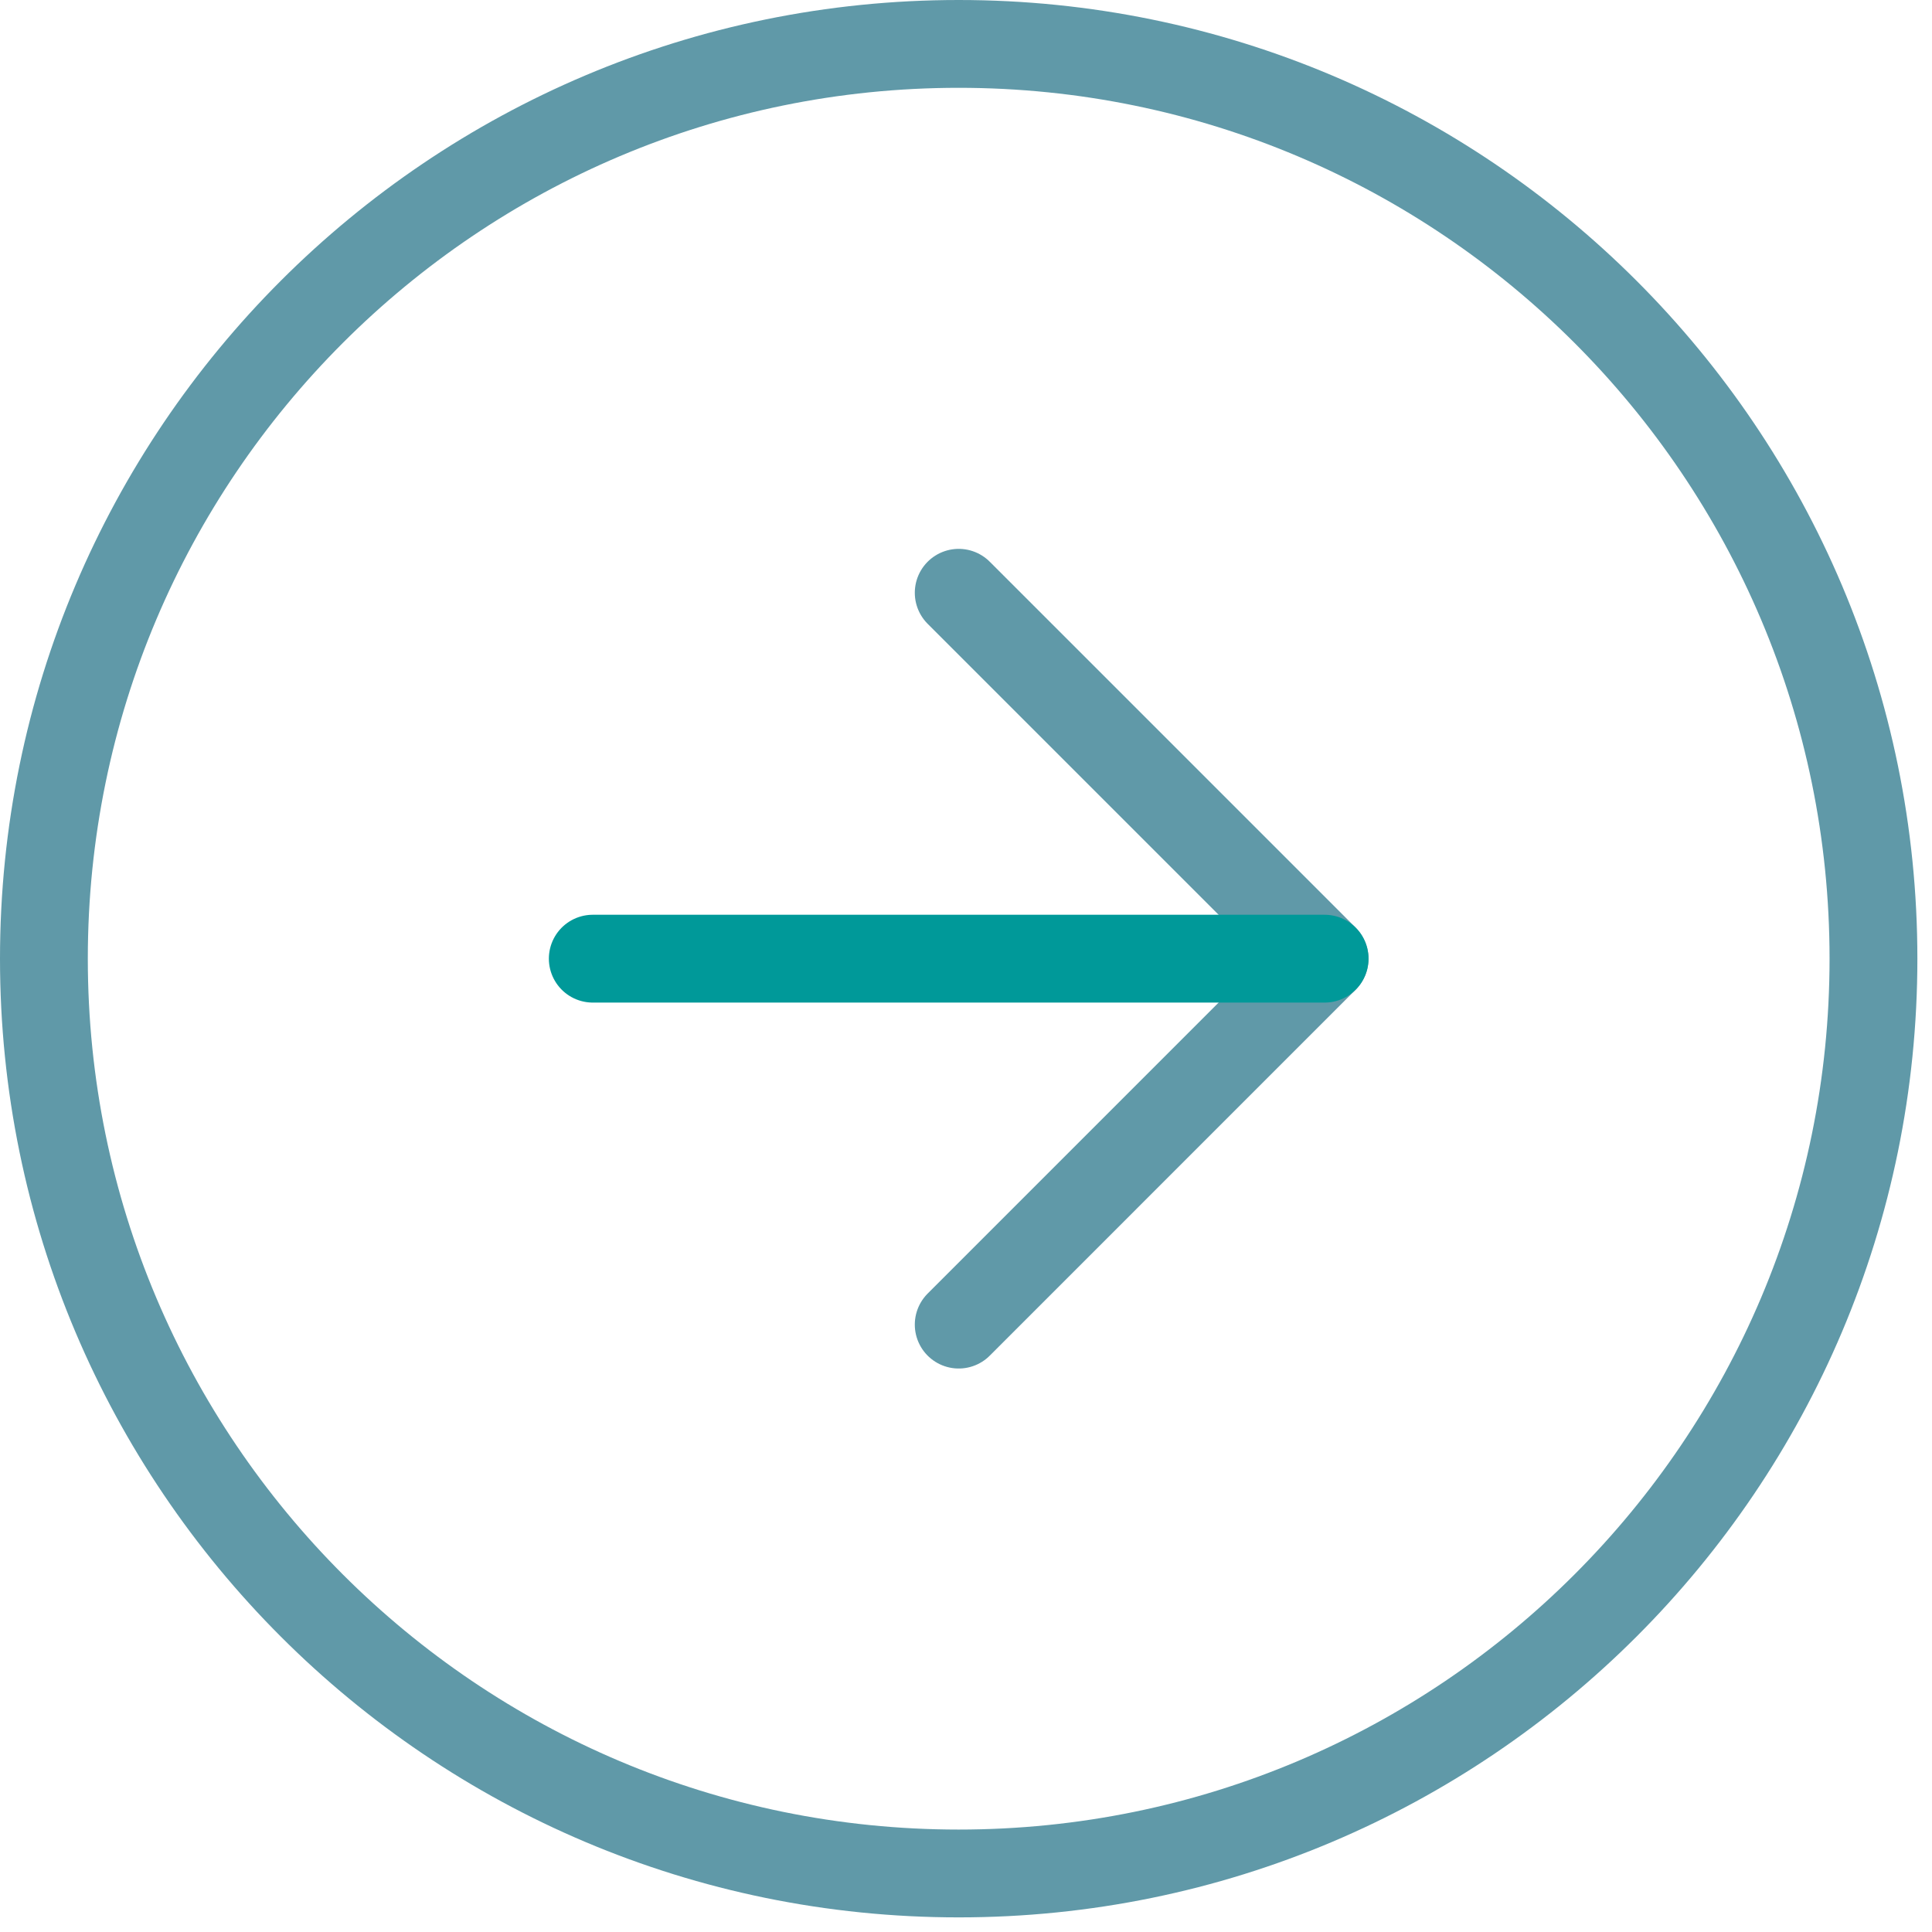
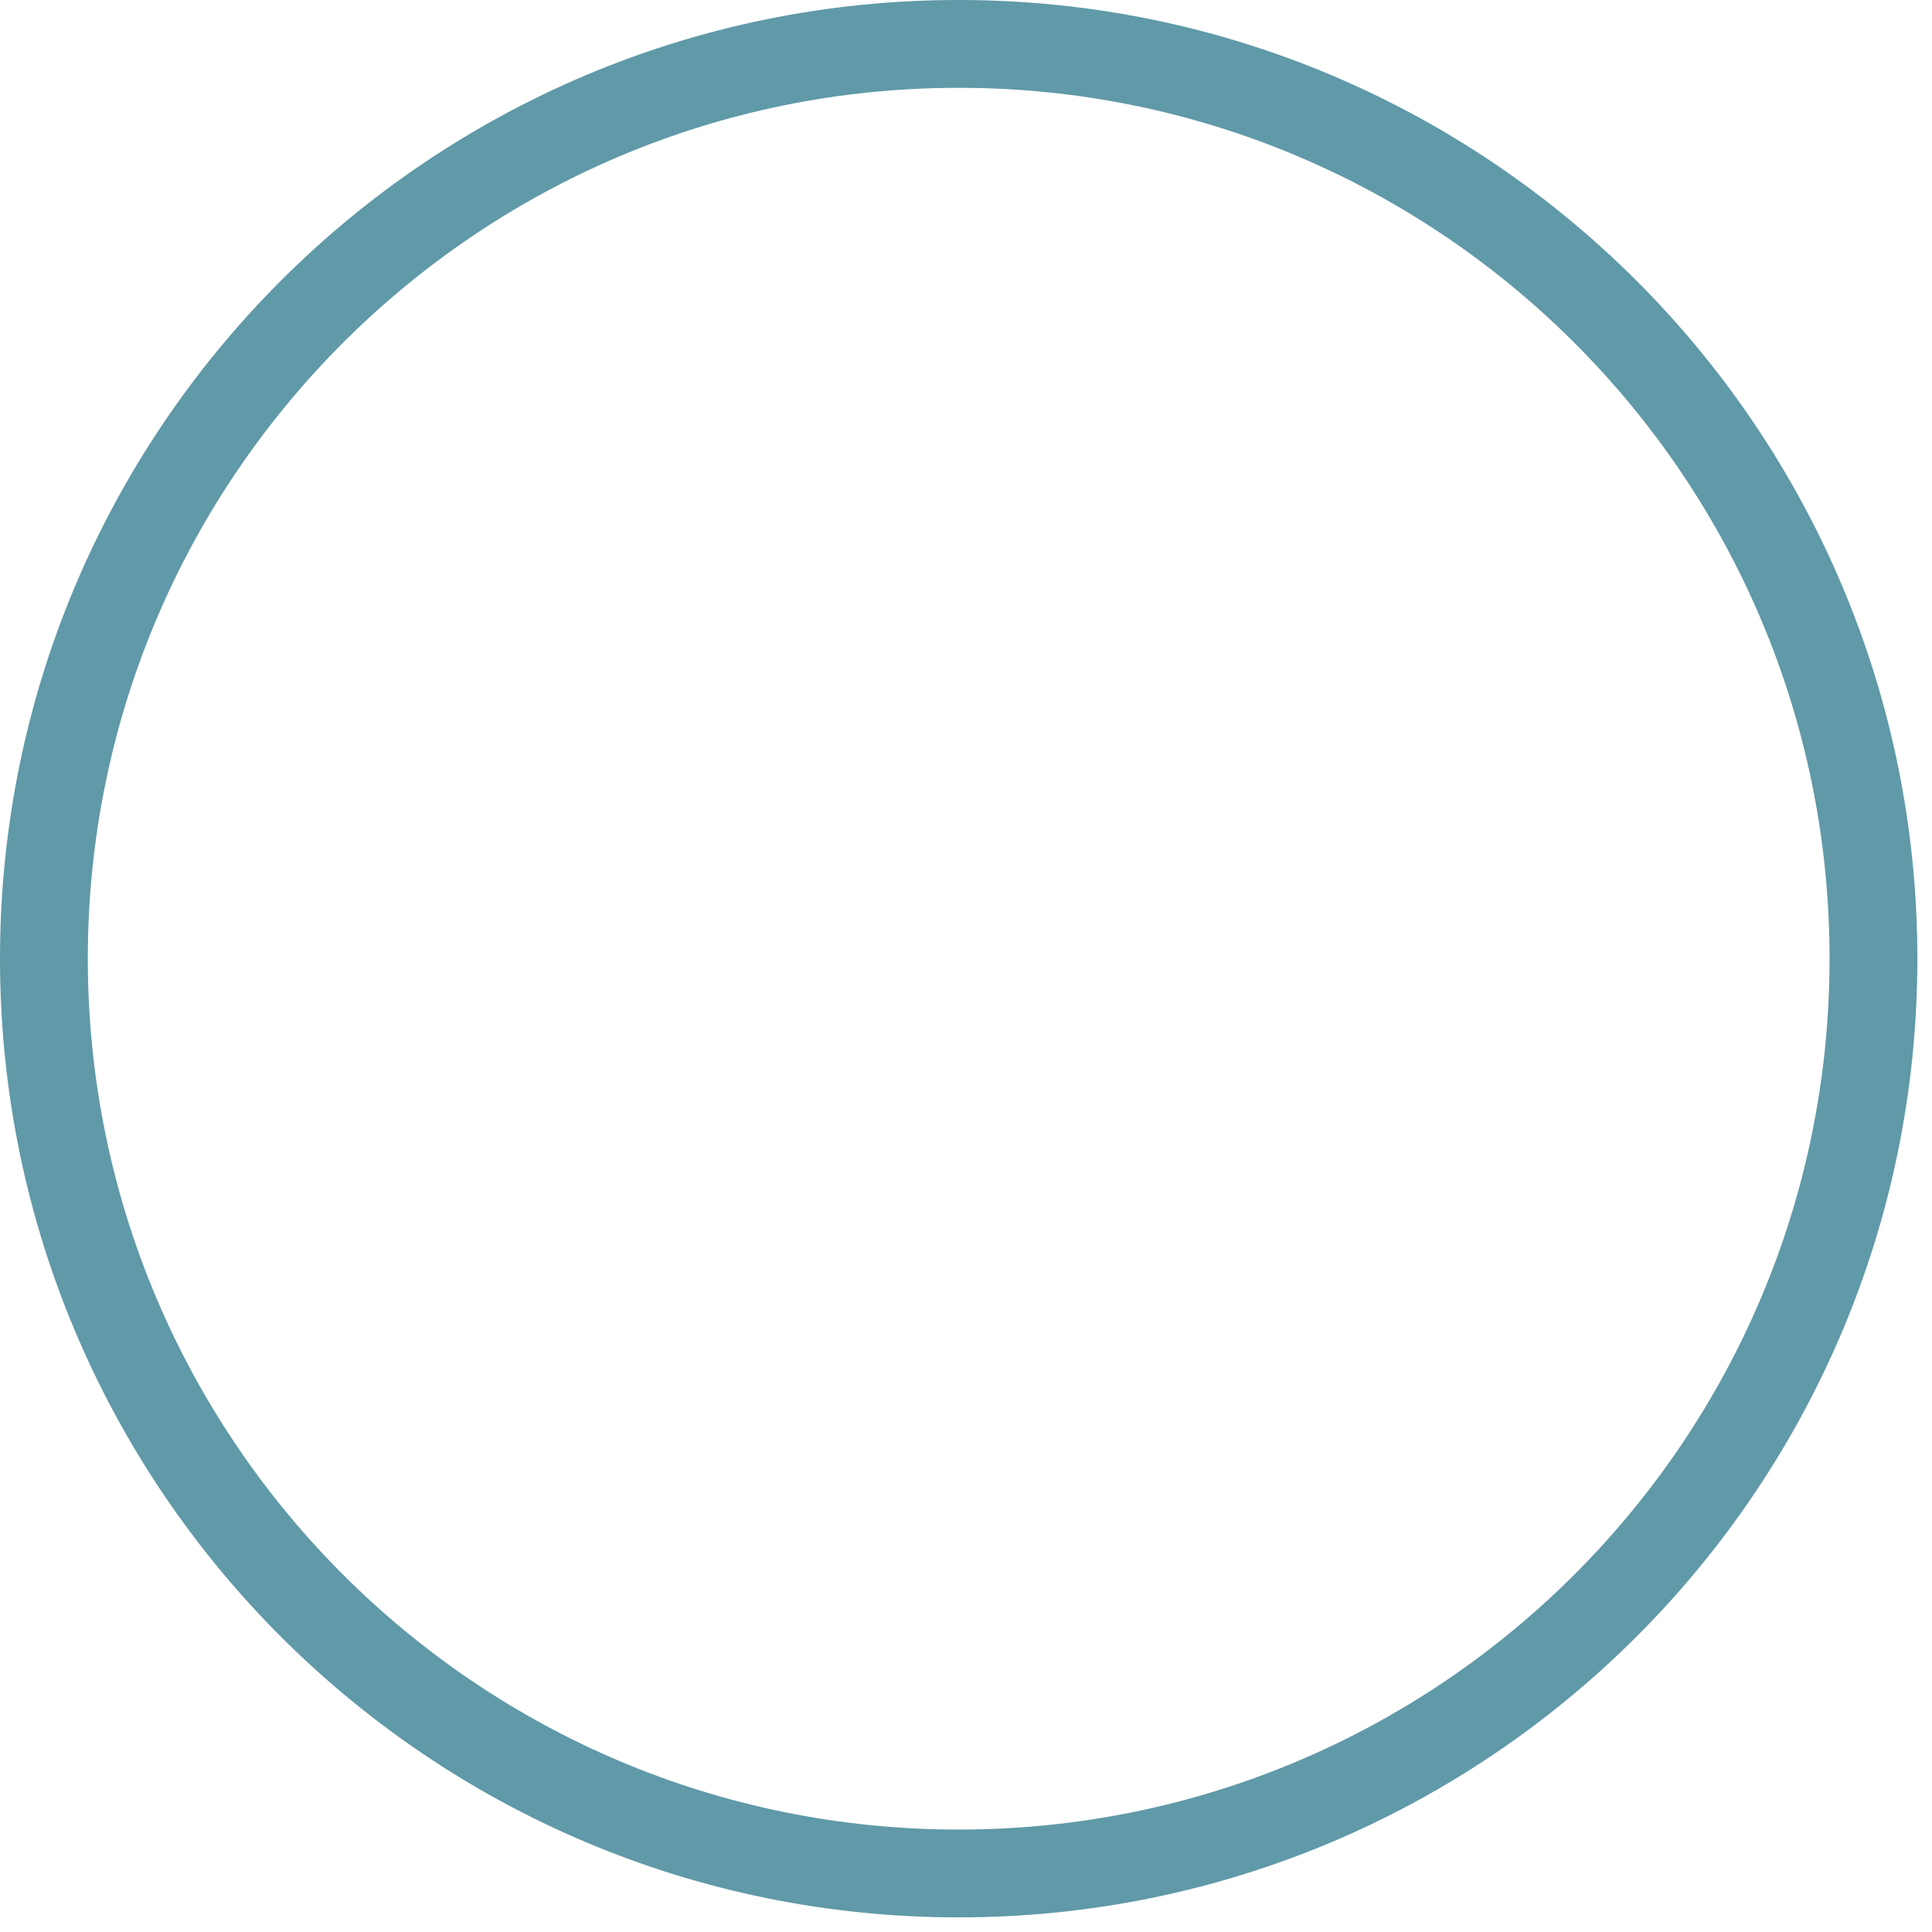
<svg xmlns="http://www.w3.org/2000/svg" width="44" height="44" viewBox="0 0 44 44" fill="none">
  <path d="M21.833 42.667C33.339 42.667 42.667 33.339 42.667 21.833C42.667 10.327 33.339 1 21.833 1C10.327 1 1 10.327 1 21.833C1 33.339 10.327 42.667 21.833 42.667Z" stroke="#6099A8" stroke-width="2" stroke-linecap="round" stroke-linejoin="round" />
-   <path d="M21.834 30.167L30.167 21.833L21.834 13.5" stroke="#6099A8" stroke-width="2" stroke-linecap="round" stroke-linejoin="round" />
-   <path d="M13.5 21.833H30.167" stroke="#009999" stroke-width="2" stroke-linecap="round" stroke-linejoin="round" />
</svg>